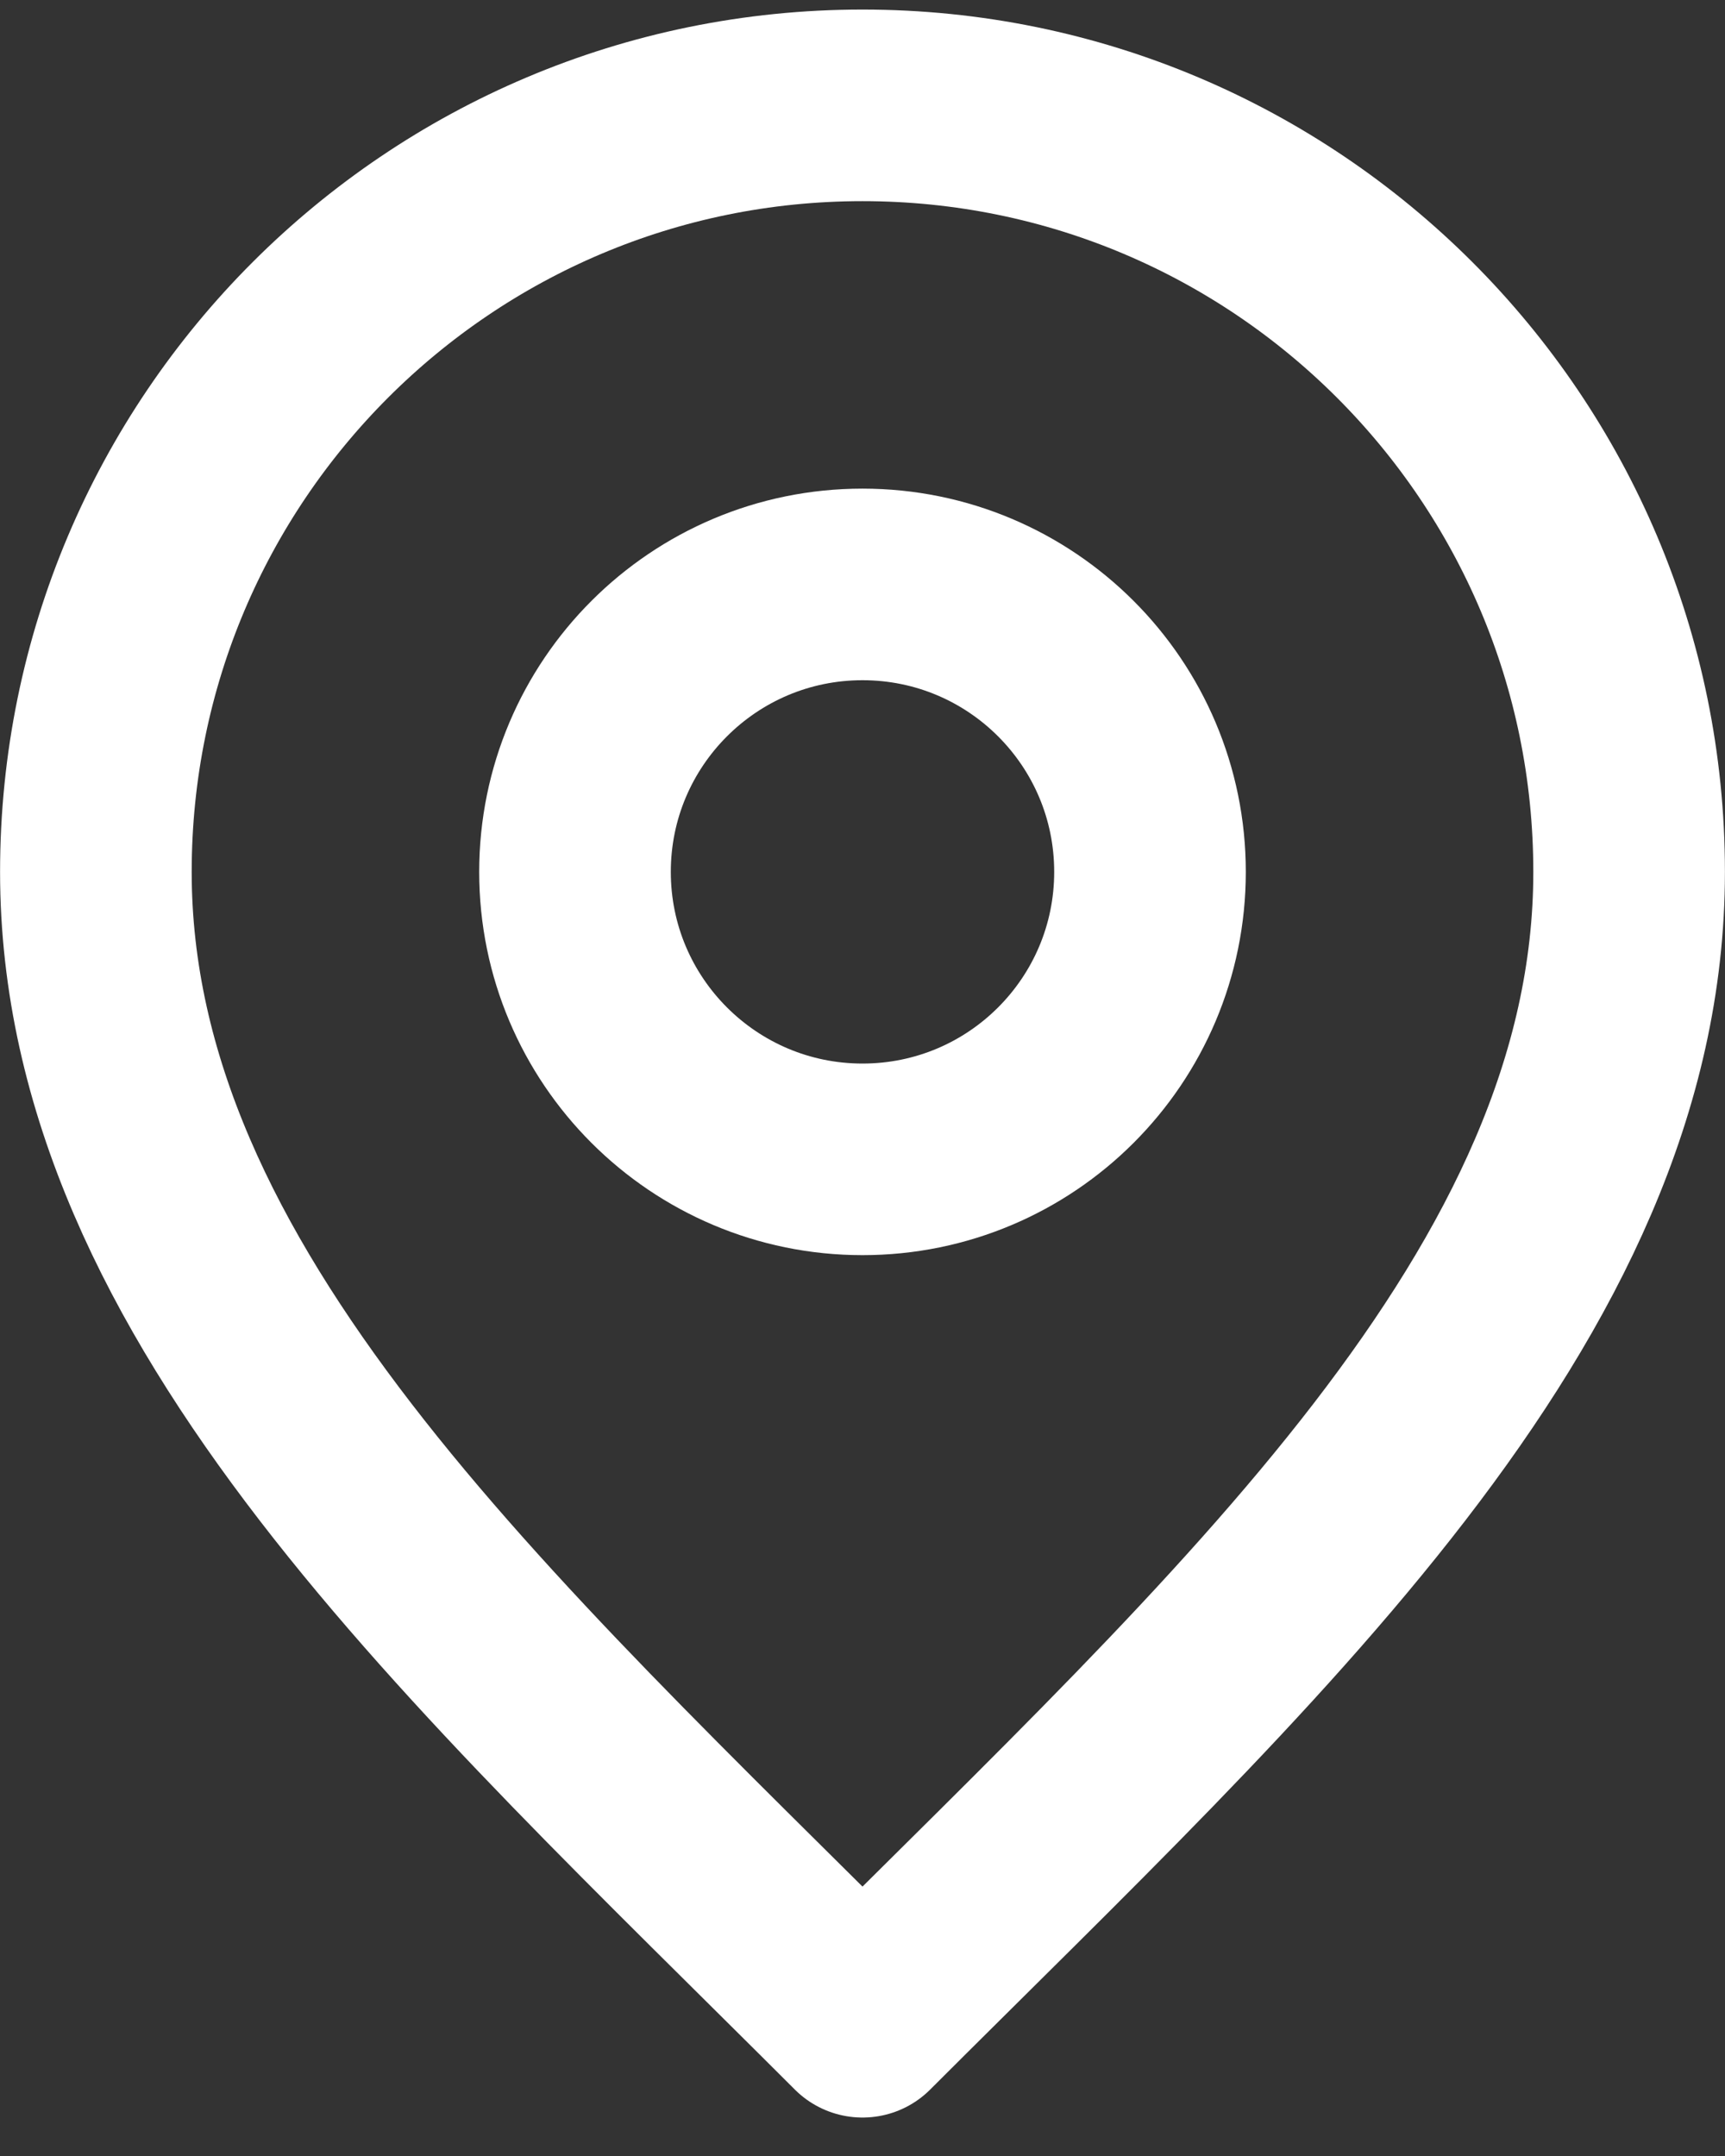
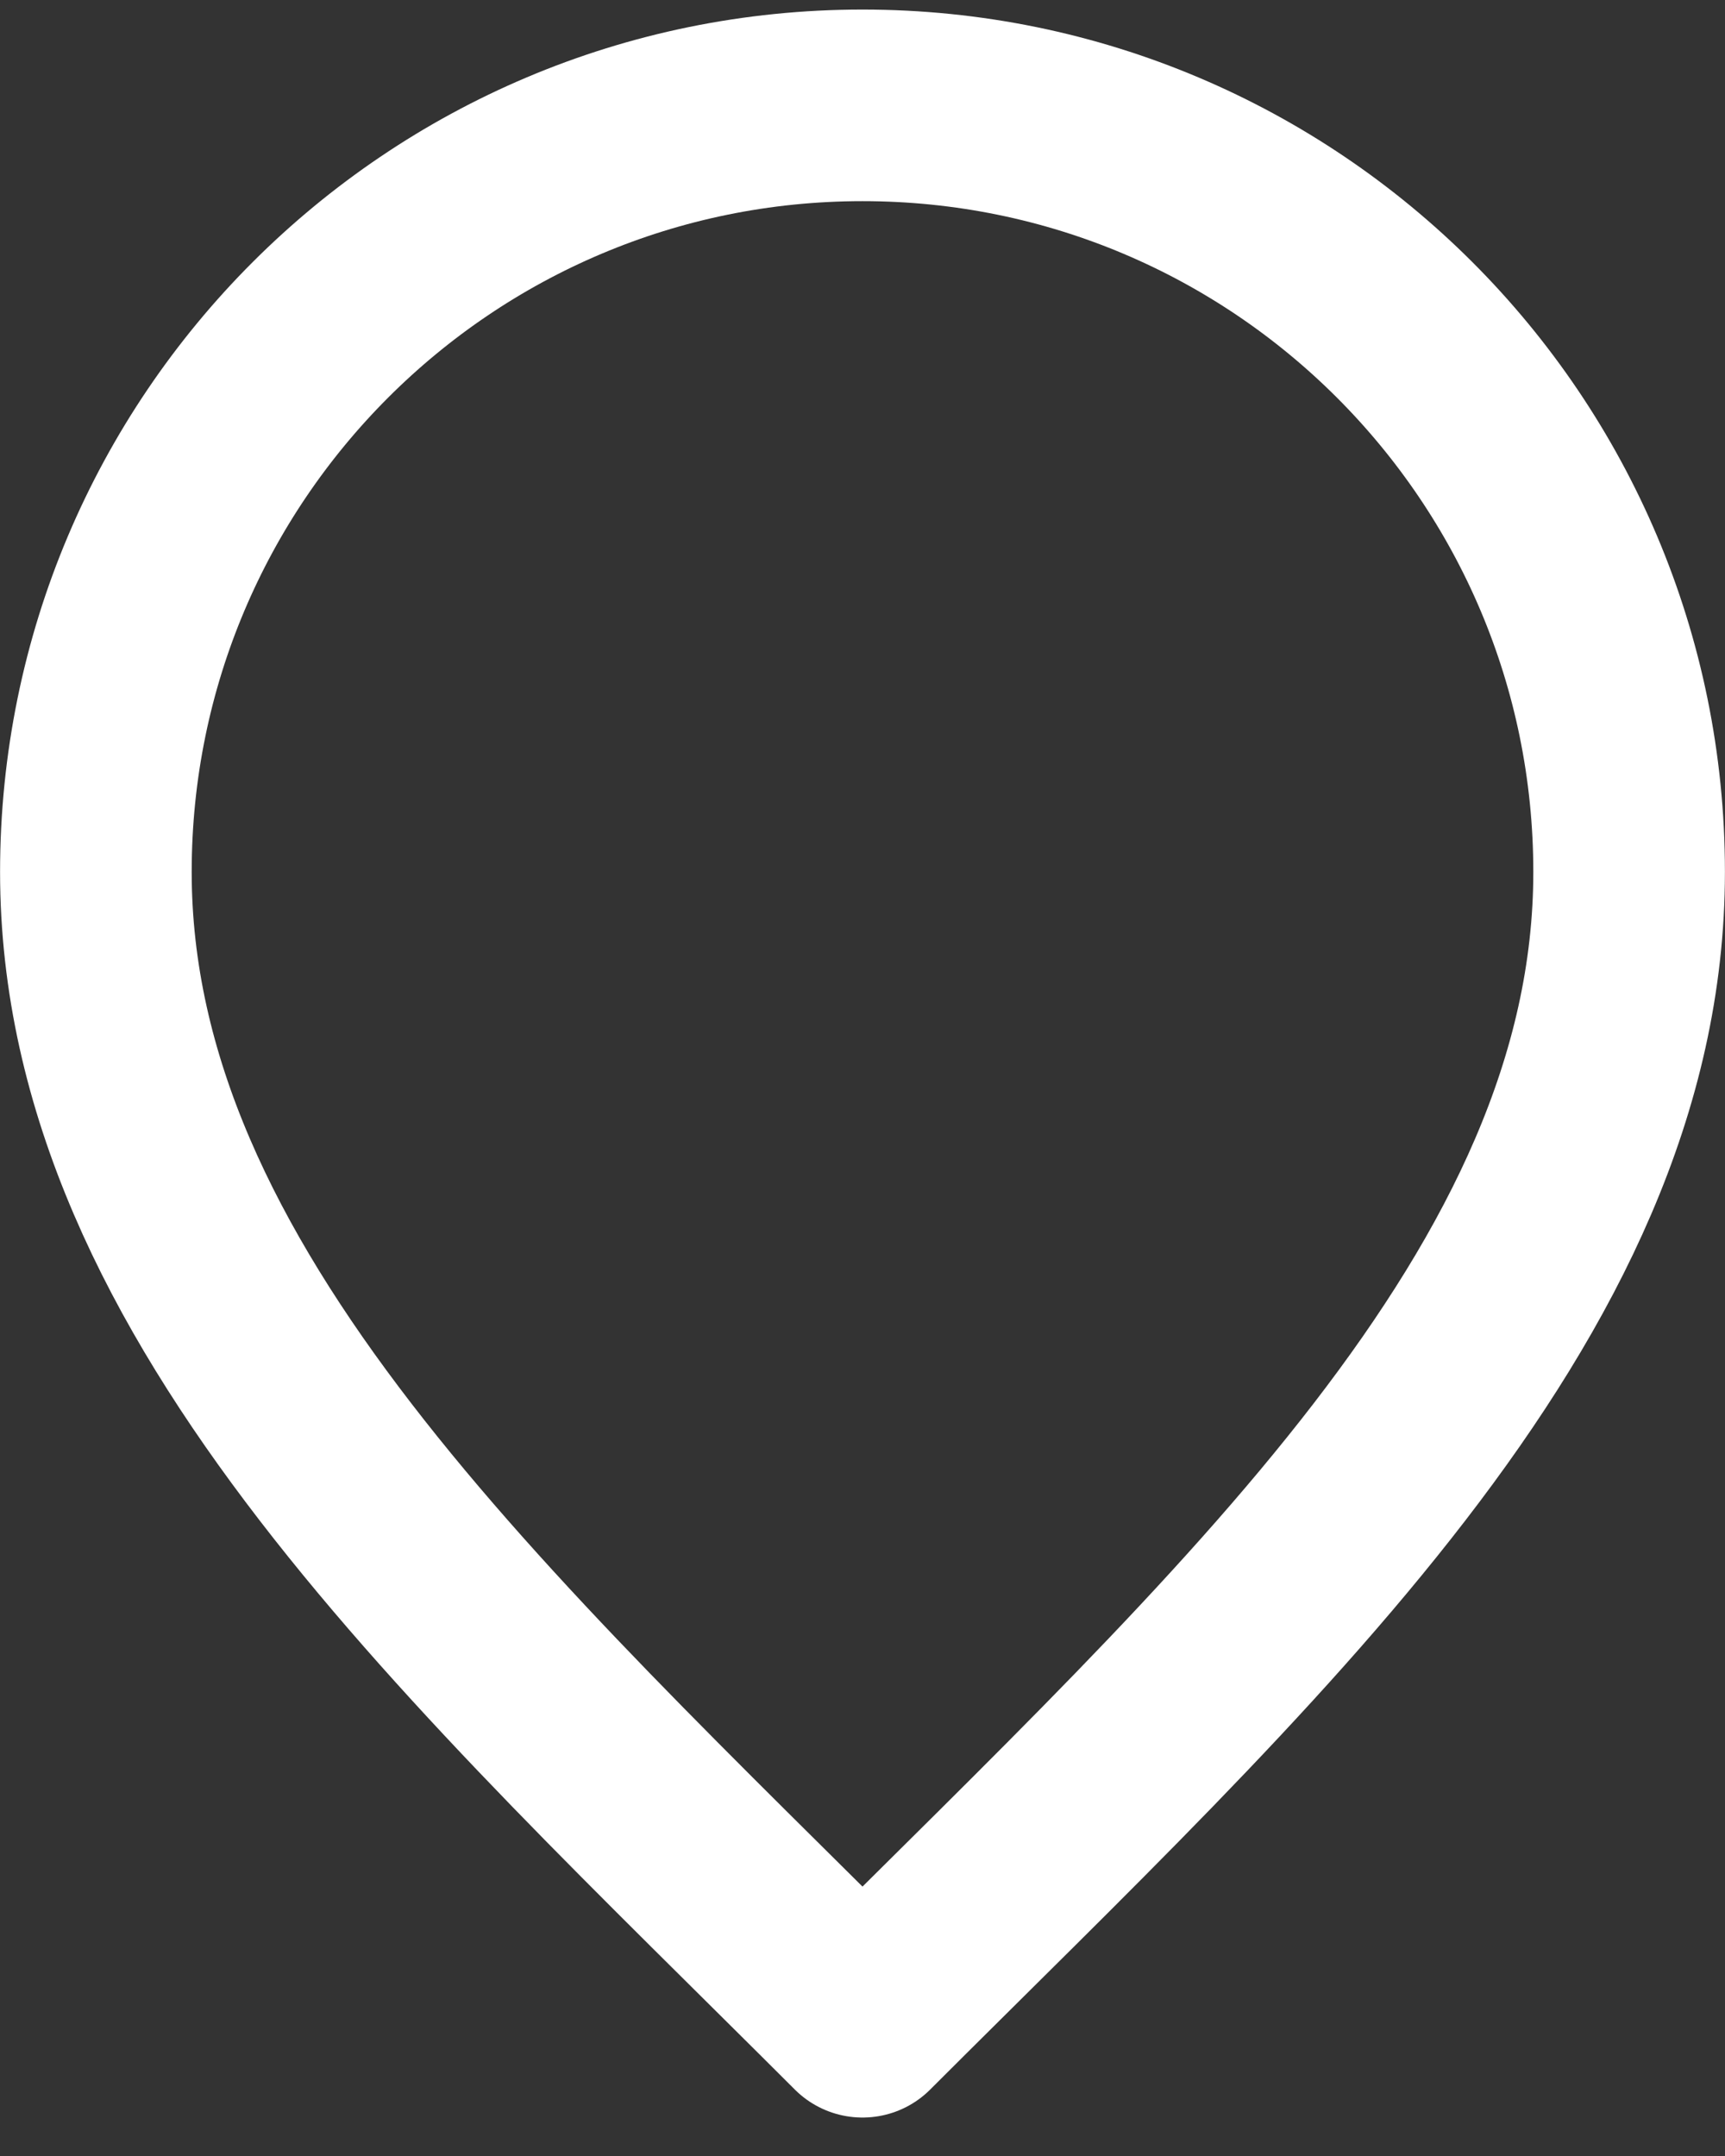
<svg xmlns="http://www.w3.org/2000/svg" width="12" height="15" viewBox="0 0 12 15" fill="none">
  <rect x="0" y="0" width="12" height="15" fill="#333333" stroke="none" />
-   <path d="M6 8.066C7.105 8.066 8 7.171 8 6.066C8 4.961 7.105 4.066 6 4.066C4.896 4.066 4 4.961 4 6.066C4 7.171 4.896 8.066 6 8.066Z" stroke="#FFFFFF" stroke-width="1.333" stroke-linecap="round" stroke-linejoin="round" />
-   <path d="M6 14.066C8.667 11.399 11.333 9.012 11.333 6.066C11.333 3.12 8.946 0.733 6 0.733C3.055 0.733 0.667 3.12 0.667 6.066C0.667 9.012 3.333 11.399 6 14.066Z" stroke="#FFFFFF" stroke-width="1.333" stroke-linecap="round" stroke-linejoin="round" />
+   <path d="M6 14.066C8.667 11.399 11.333 9.012 11.333 6.066C11.333 3.12 8.946 0.733 6 0.733C3.055 0.733 0.667 3.12 0.667 6.066C0.667 9.012 3.333 11.399 6 14.066" stroke="#FFFFFF" stroke-width="1.333" stroke-linecap="round" stroke-linejoin="round" />
</svg>